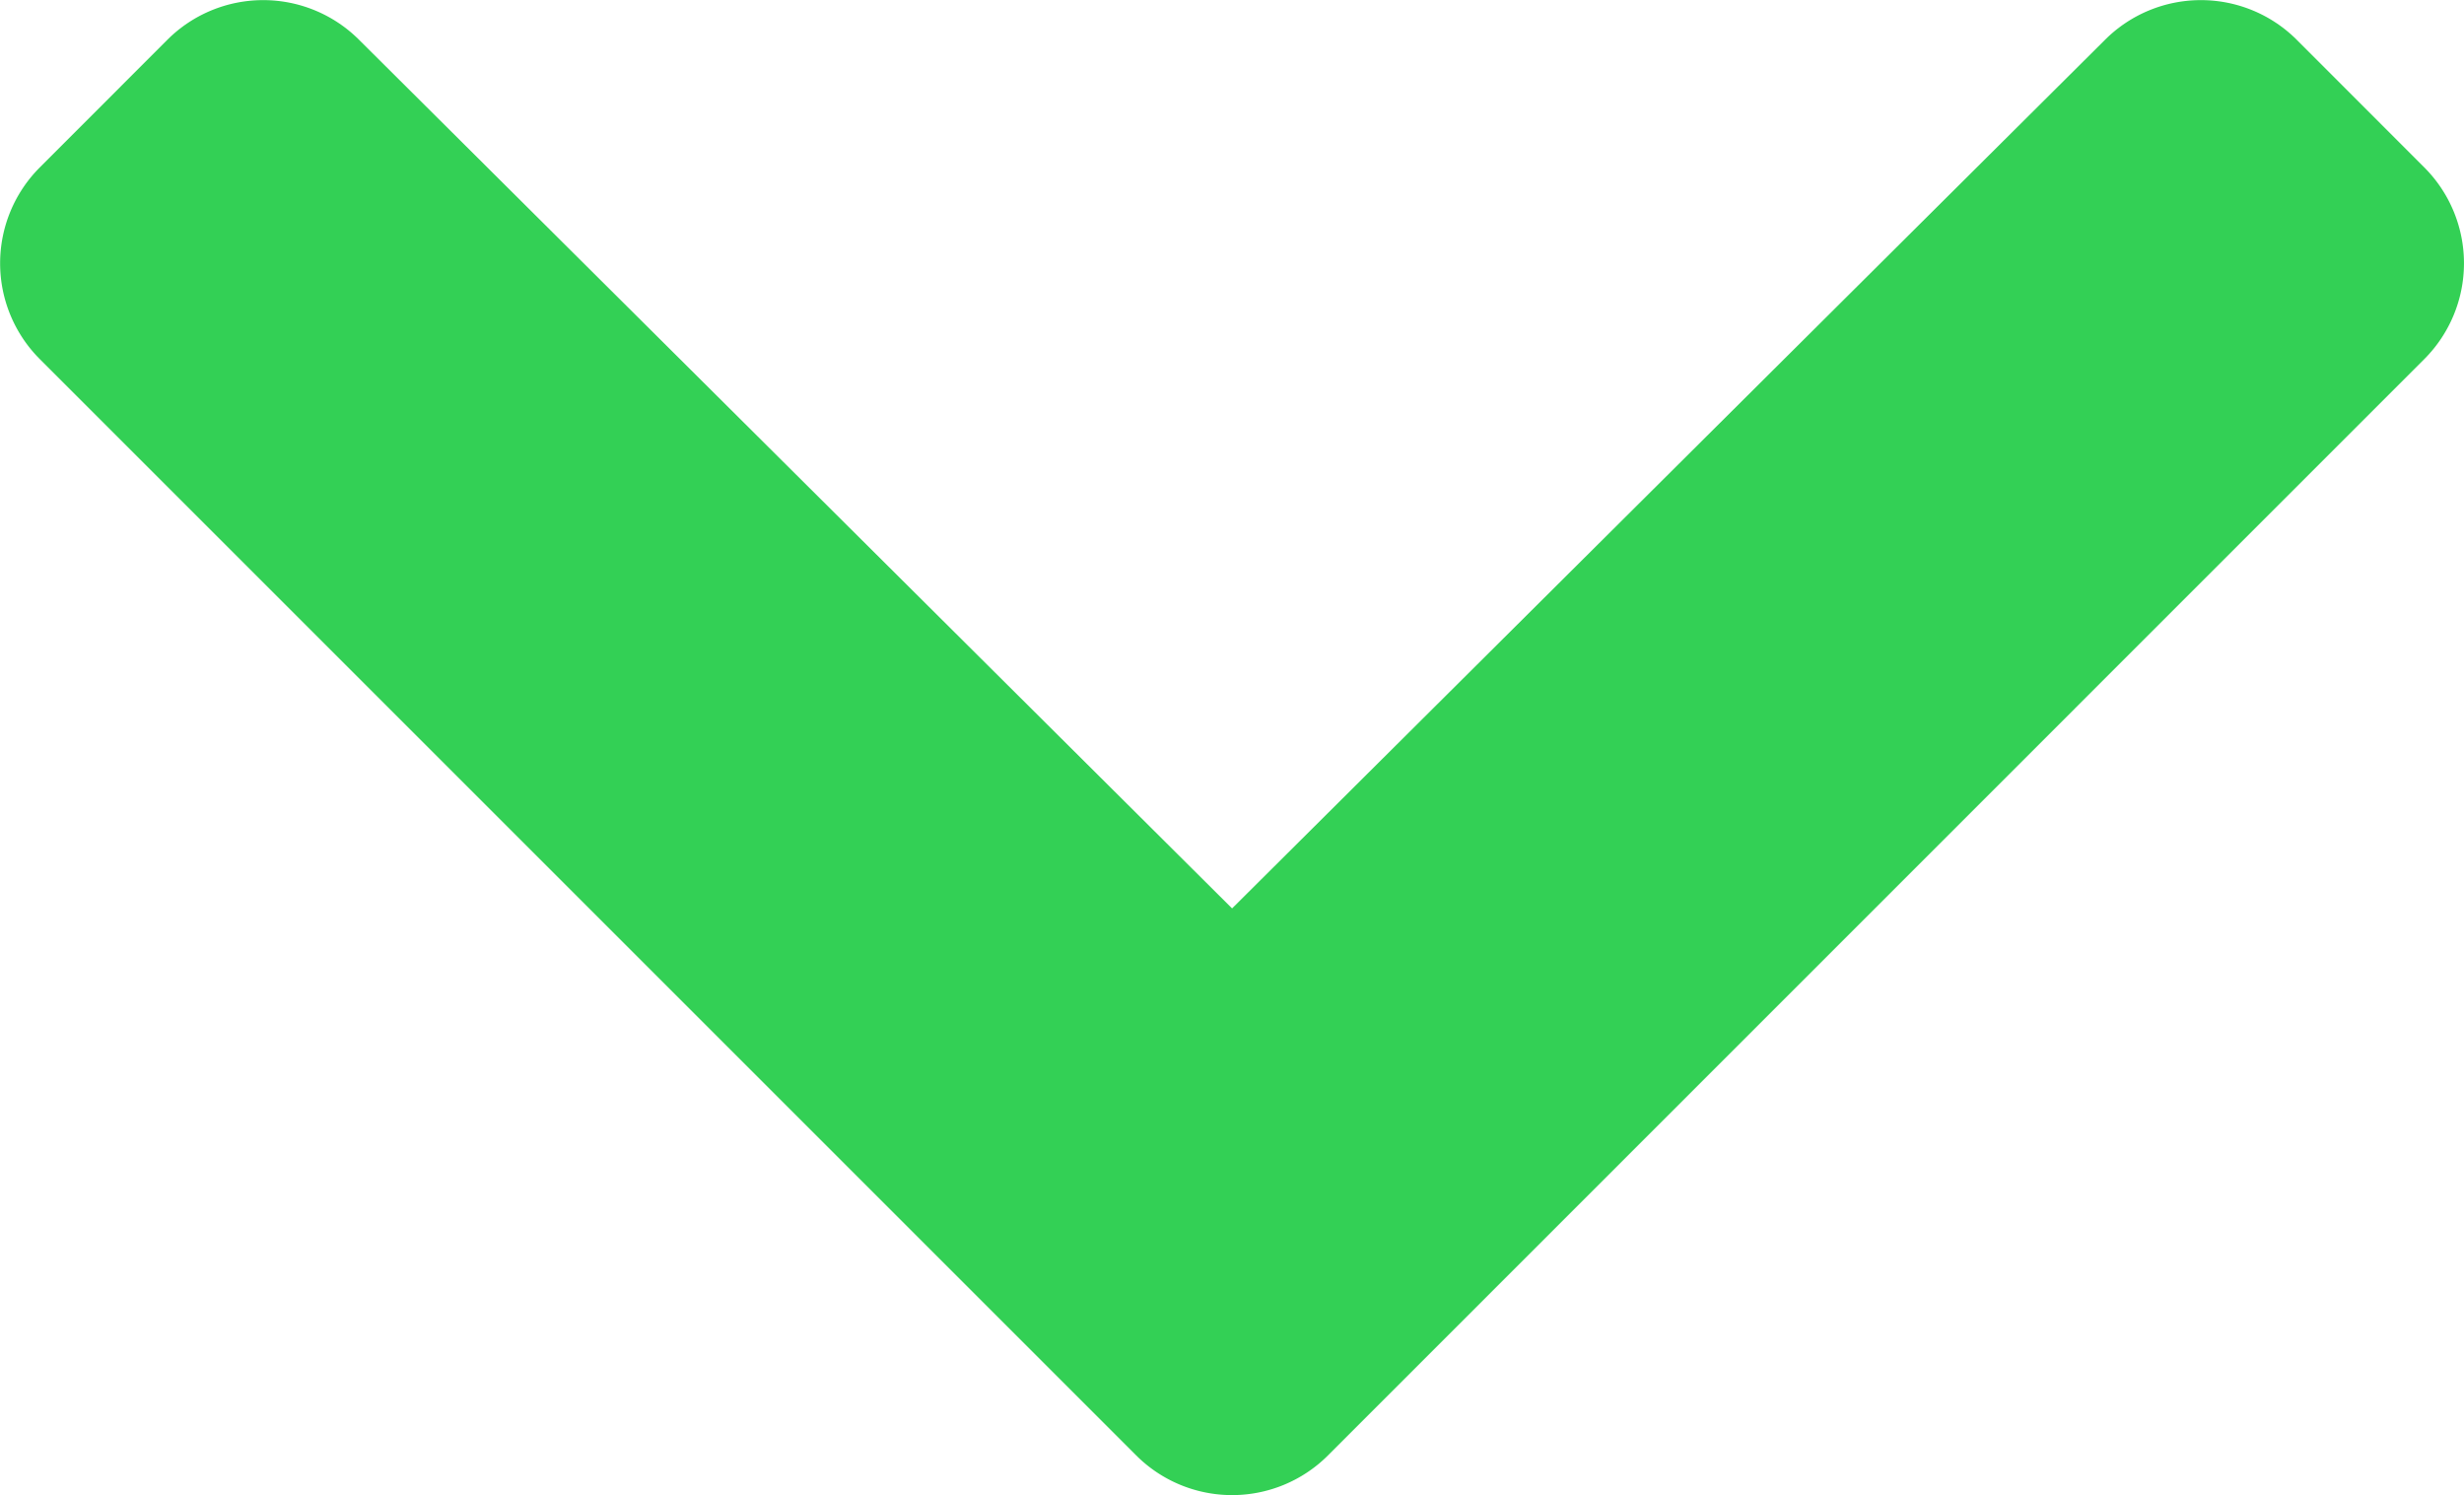
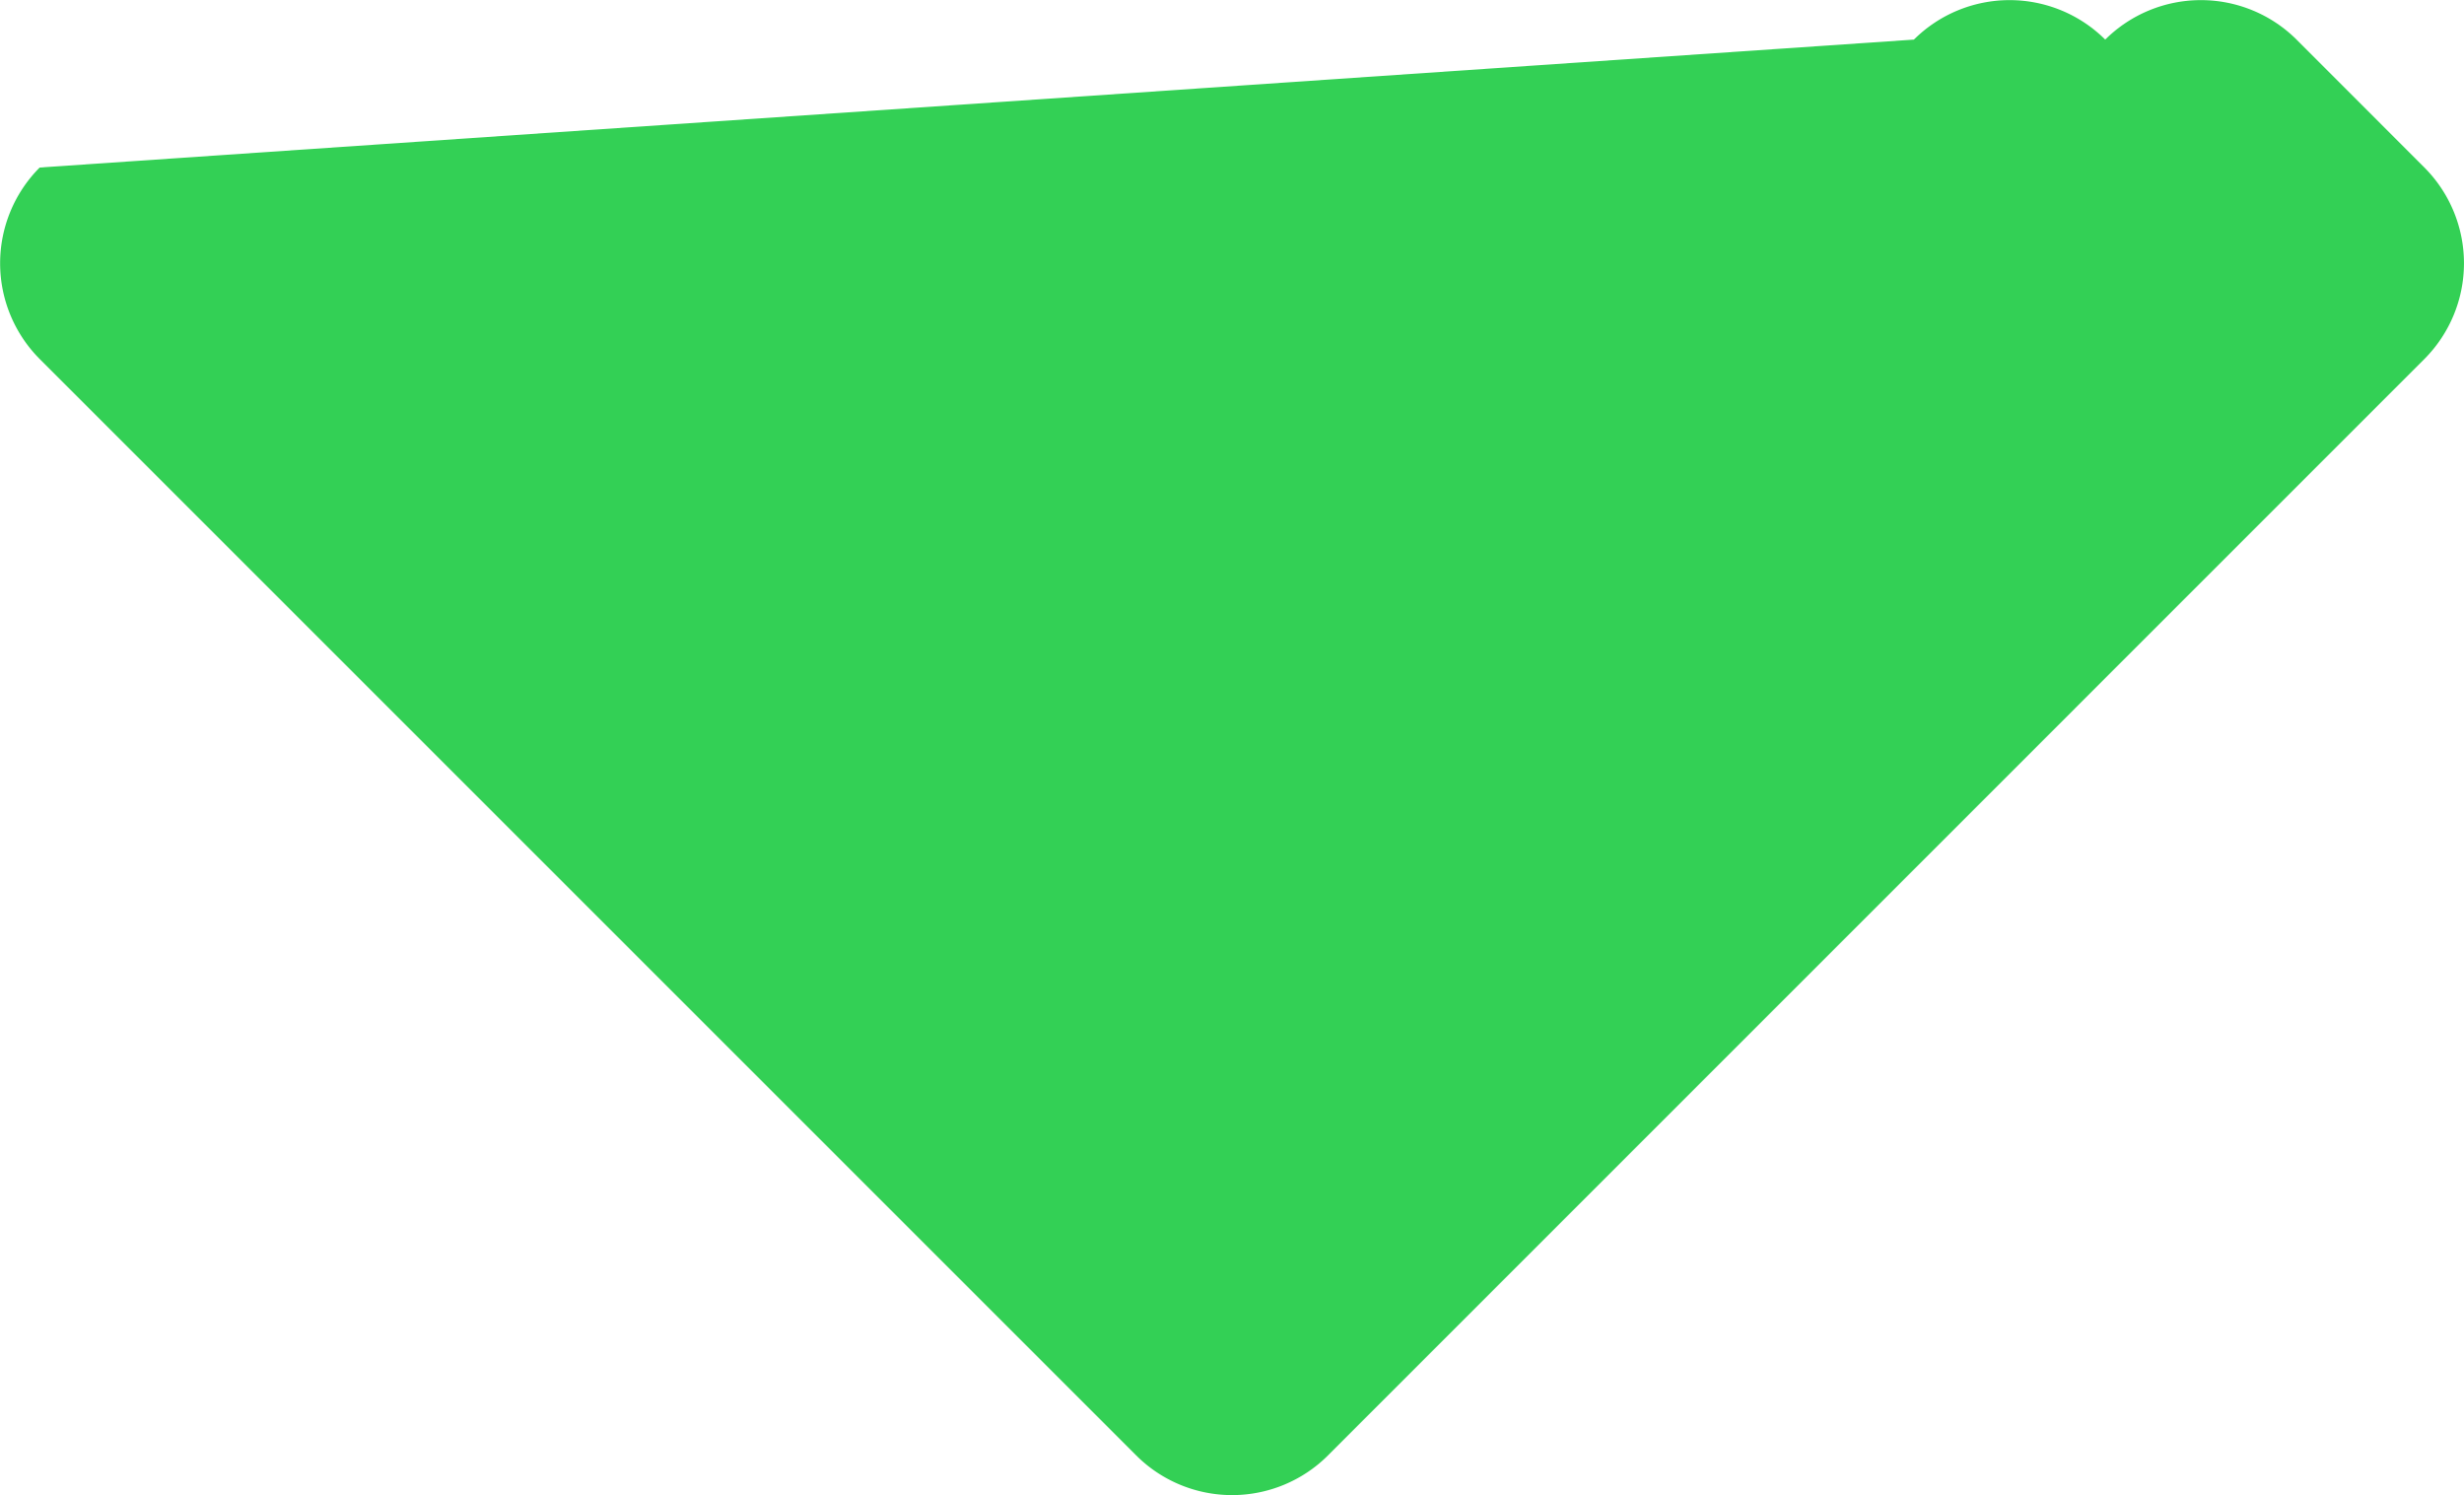
<svg xmlns="http://www.w3.org/2000/svg" width="27.252" height="16.539" viewBox="0 0 27.252 16.539">
  <defs>
    <style>.a{fill:#33d055;}</style>
  </defs>
-   <path class="a" d="M12.678,9.762a1.5,1.5,0,0,0,2.118,0L26.924-2.367a1.5,1.5,0,0,0,0-2.118L25.51-5.9a1.5,1.5,0,0,0-2.116,0L13.737,3.71,4.079-5.9a1.5,1.5,0,0,0-2.116,0L.549-4.485a1.5,1.5,0,0,0,0,2.118Z" transform="translate(-0.11 6.338)" />
+   <path class="a" d="M12.678,9.762a1.5,1.5,0,0,0,2.118,0L26.924-2.367a1.5,1.5,0,0,0,0-2.118L25.51-5.9a1.5,1.5,0,0,0-2.116,0a1.5,1.5,0,0,0-2.116,0L.549-4.485a1.5,1.5,0,0,0,0,2.118Z" transform="translate(-0.11 6.338)" />
</svg>